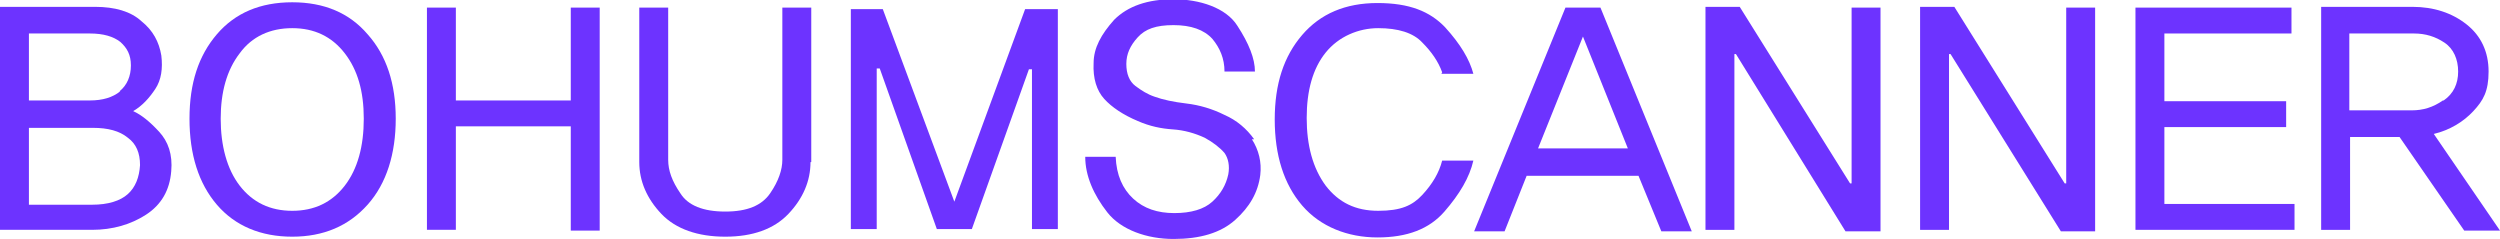
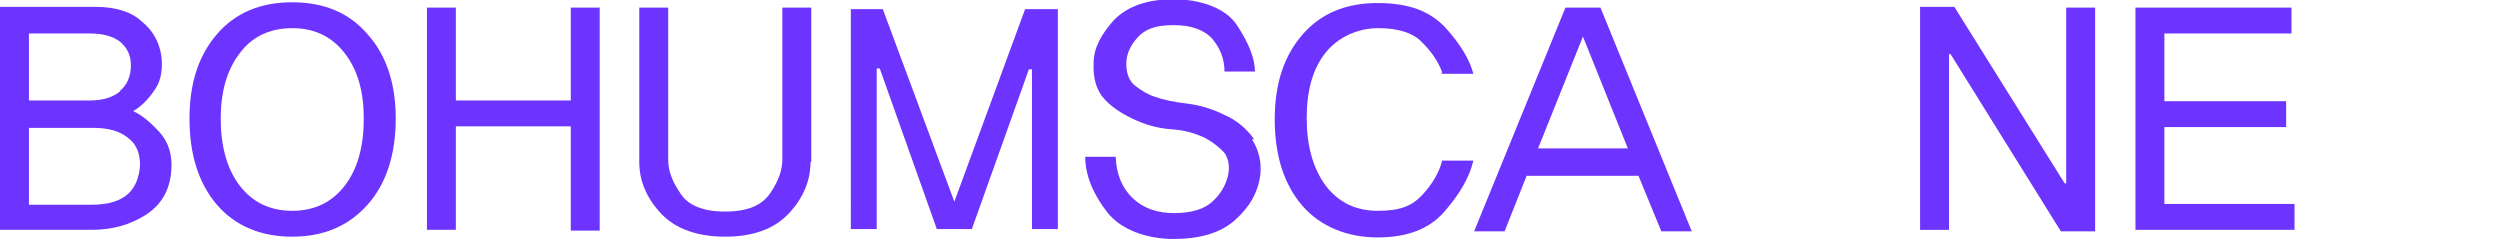
<svg xmlns="http://www.w3.org/2000/svg" id="_레이어_1" data-name="레이어_1" version="1.1" viewBox="0 0 328.5 31.4">
  <defs>
    <style>
      .st0 {
        fill: #6d33ff;
      }
    </style>
  </defs>
  <path class="st0" d="M20.9,17.3c1.2,1.3,1.8,3,1.6,5.2-.2,2.5-1.3,4.4-3.3,5.7s-4.4,2-7.1,2H0V.9h12.5c2.6,0,4.7.6,6.1,1.9,1.5,1.2,2.3,2.7,2.6,4.5.2,1.7,0,3.2-.8,4.4s-1.7,2.2-2.9,2.9c1.1.5,2.2,1.4,3.4,2.7h0ZM15.7,12c1-.8,1.5-2,1.5-3.4s-.5-2.3-1.4-3.1c-.9-.7-2.2-1.1-4-1.1H3.8v8.8h8c1.7,0,3-.4,4-1.2h0ZM16.8,25.5c1-.9,1.5-2.2,1.6-3.8,0-1.6-.5-2.8-1.6-3.6-1.1-.9-2.6-1.3-4.6-1.3H3.8v10.1h8.3c2.1,0,3.7-.5,4.7-1.4h0Z" />
  <path class="st0" d="M48.3,4.5c2.5,2.8,3.7,6.5,3.7,11.1s-1.2,8.5-3.7,11.3-5.8,4.2-9.9,4.2-7.5-1.4-9.9-4.2c-2.4-2.8-3.6-6.6-3.6-11.3s1.2-8.3,3.6-11.1C30.9,1.7,34.2.3,38.4.3s7.5,1.4,9.9,4.2ZM45.3,24.4c1.7-2.2,2.5-5.2,2.5-8.8s-.8-6.4-2.5-8.6-4-3.3-6.9-3.3-5.3,1.1-6.9,3.3c-1.7,2.2-2.5,5.1-2.5,8.6s.8,6.6,2.5,8.8,4,3.3,6.9,3.3,5.2-1.1,6.9-3.3Z" />
  <path class="st0" d="M75,30.2v-13.6h-15.1v13.6h-3.8V1h3.8v12.2h15.1V1h3.8v29.3s-3.8,0-3.8,0Z" />
  <path class="st0" d="M106.5,21.3c0,2.5-1,4.8-2.9,6.8s-4.7,3-8.3,3-6.5-1-8.4-3c-1.9-2-2.9-4.3-2.9-6.8V1h3.8v20c0,1.4.5,2.8,1.6,4.4,1,1.6,3,2.4,5.9,2.4s4.8-.8,5.9-2.4c1.1-1.6,1.6-3.1,1.6-4.4V1h3.8v20.3h0Z" />
  <path class="st0" d="M135.6,30.1V9.1h-.4c0,0-7.5,21-7.5,21h-4.6l-7.5-21.1h-.4v21.1h-3.4V1.2h4.2l9.4,25.3,9.3-25.3h4.3v28.9h-3.4,0Z" />
  <path class="st0" d="M164.5,18.3c.9,1.4,1.3,3,1.1,4.7-.3,2.3-1.4,4.2-3.3,5.9s-4.6,2.5-8.1,2.5-6.9-1.2-8.7-3.5-2.9-4.8-2.9-7.3h4c.1,2.4.9,4.2,2.3,5.5s3.2,1.9,5.4,1.9,3.9-.5,5-1.5,1.8-2.2,2.1-3.6c.2-1.1,0-2.1-.5-2.8-.6-.7-1.5-1.4-2.6-2-1.3-.6-2.7-1-4.2-1.1s-3-.4-4.6-1.1c-1.9-.8-3.4-1.8-4.4-2.9-1-1.1-1.5-2.7-1.4-4.7,0-2,1-3.8,2.7-5.7,1.8-1.8,4.4-2.7,7.8-2.7s6.9,1.1,8.4,3.5c1.5,2.3,2.3,4.3,2.3,6h-4c0-1.7-.6-3.1-1.6-4.3-1.1-1.2-2.8-1.8-5.1-1.8s-3.7.5-4.7,1.6c-1,1.1-1.5,2.2-1.5,3.5s.4,2.3,1.2,2.9,1.6,1.1,2.5,1.4c1.1.4,2.5.7,4.2.9,1.7.2,3.4.7,5,1.5,1.6.7,2.9,1.8,3.9,3.2h0Z" />
  <path class="st0" d="M189.5,9.5c-.5-1.4-1.4-2.7-2.6-3.9-1.2-1.3-3.2-1.9-5.8-1.9s-5.2,1.1-6.9,3.2c-1.7,2.1-2.5,5-2.5,8.6s.8,6.6,2.5,8.9c1.7,2.2,3.9,3.3,6.9,3.3s4.5-.7,5.8-2.1,2.2-2.9,2.6-4.5h4.1c-.5,2.2-1.8,4.4-3.8,6.7-2,2.3-4.9,3.4-8.8,3.4s-7.5-1.4-9.9-4.2-3.6-6.6-3.6-11.3,1.2-8.3,3.6-11.1c2.4-2.8,5.7-4.2,9.9-4.2s6.9,1.1,8.9,3.2c2,2.2,3.2,4.2,3.7,6.1h-4.2Z" />
  <path class="st0" d="M218.3,30.4l-3-7.3h-14.7l-2.9,7.3h-4L205.7,1h4.6l12,29.4h-4ZM208,4.8l-5.9,14.7h11.8l-5.9-14.7Z" />
-   <path class="st0" d="M242.5,30.4l-14.4-23.3h-.2v23.1h-3.8V.9h4.5l14.5,23.2h.2V1h3.8v29.4h-4.6Z" />
  <path class="st0" d="M270.8,30.4l-14.5-23.3h-.2v23.1h-3.8V.9h4.5l14.5,23.2h.2V1h3.8v29.4h-4.5,0Z" />
  <path class="st0" d="M280.6,30.2V1h20.5v3.4h-16.7v8.9h16v3.4h-16v10.1h17.1v3.4h-20.9Z" />
-   <path class="st0" d="M323.8,30.3l-8.5-12.3h-6.5v12.2h-3.8V.9h12c2.8,0,5.2.8,7.1,2.3,1.9,1.5,2.9,3.6,2.9,6.2s-.7,3.8-2,5.2-3.1,2.5-5.2,3l8.7,12.7h-4.7ZM321.1,13.2c1.3-.9,1.9-2.2,1.9-3.8s-.6-3-1.8-3.8c-1.2-.8-2.5-1.2-4-1.2h-8.5v10.1h8.2c1.5,0,2.8-.4,4.1-1.3h0Z" />
</svg>